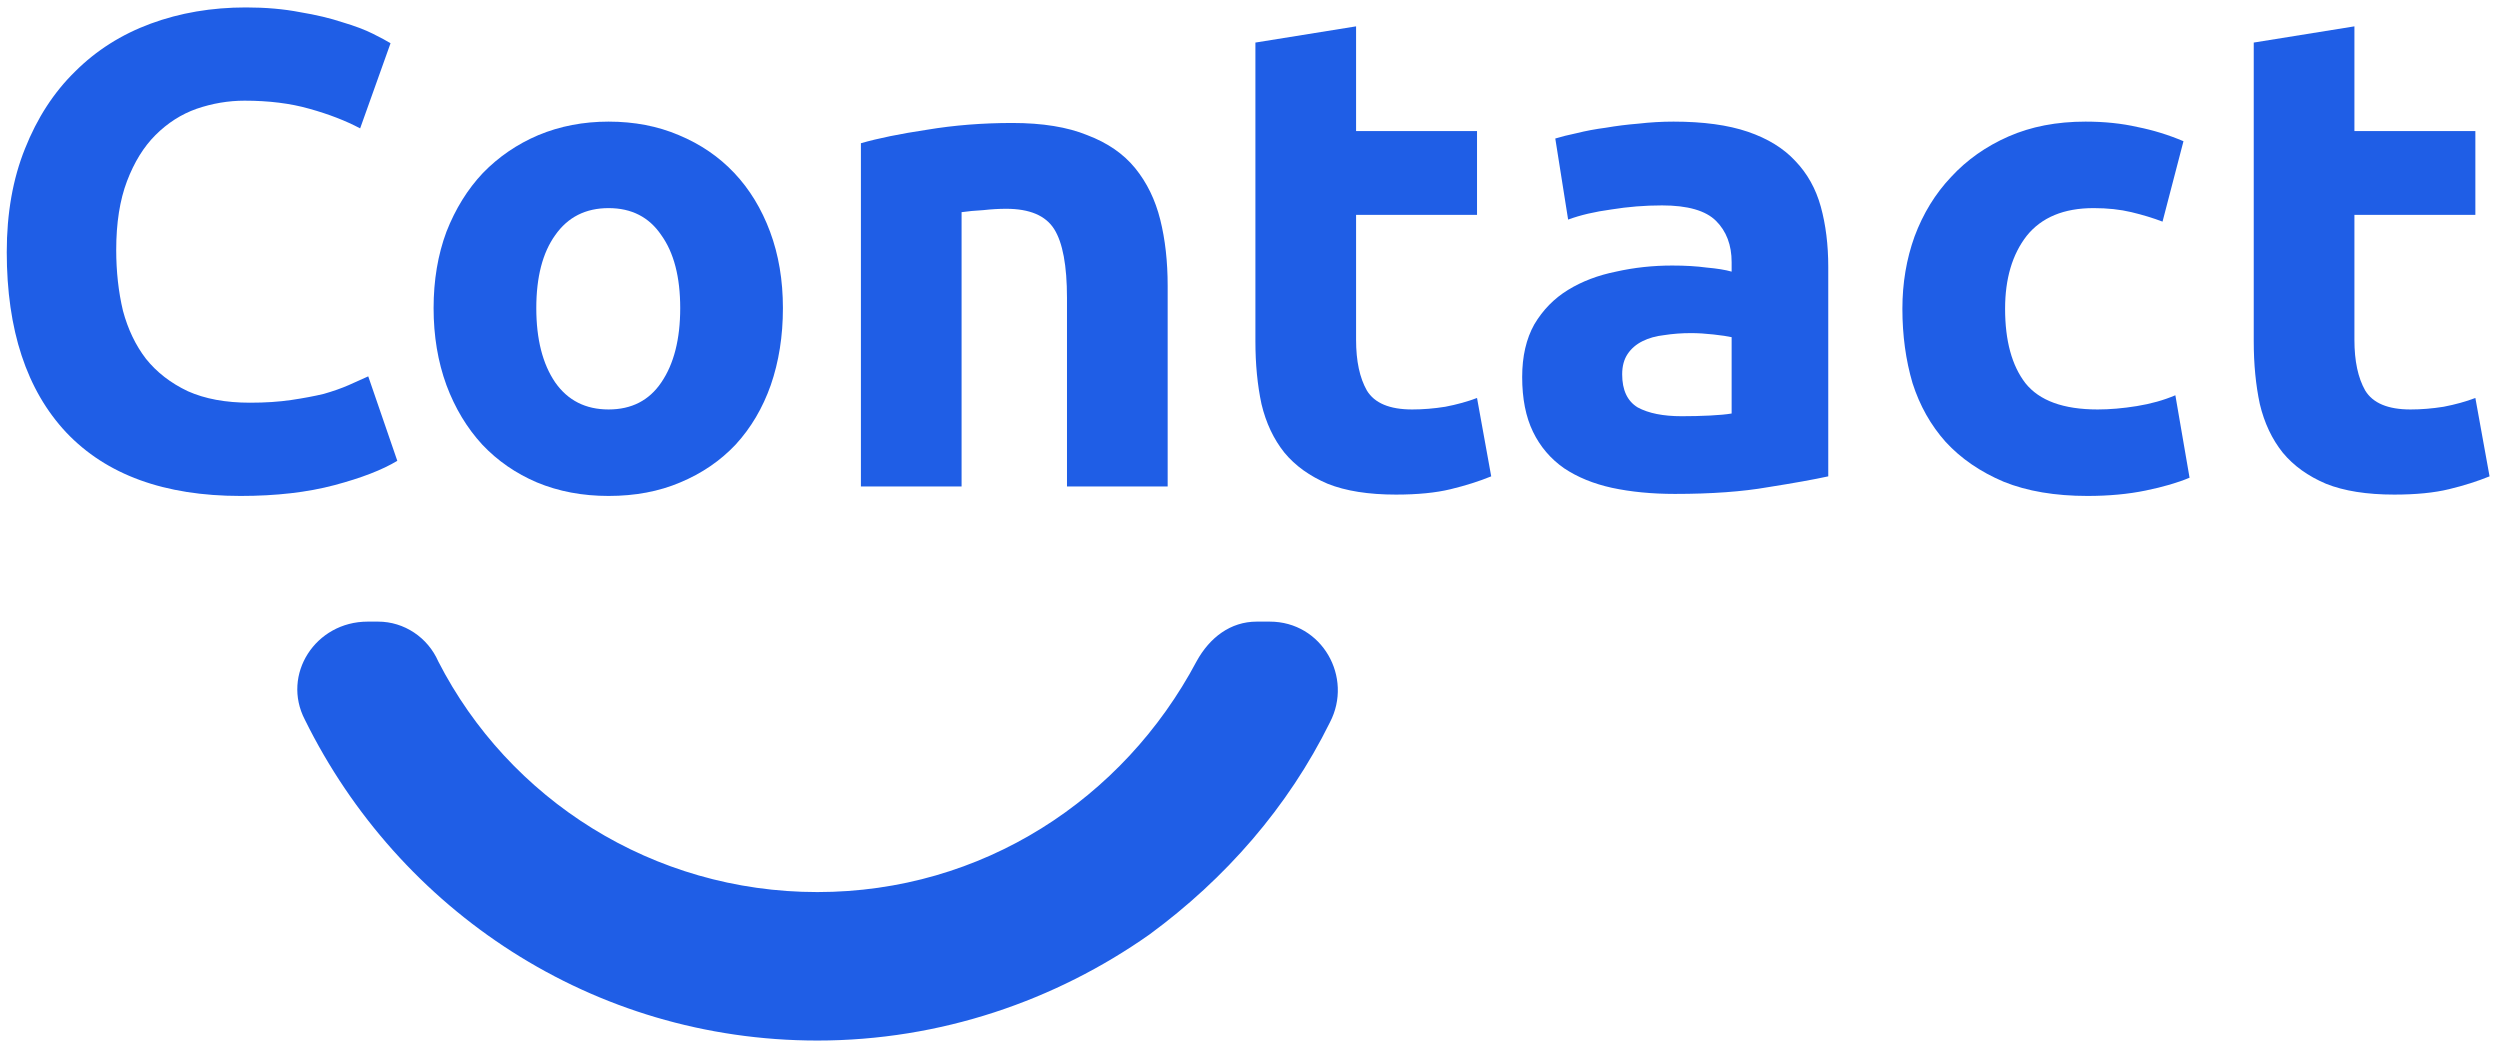
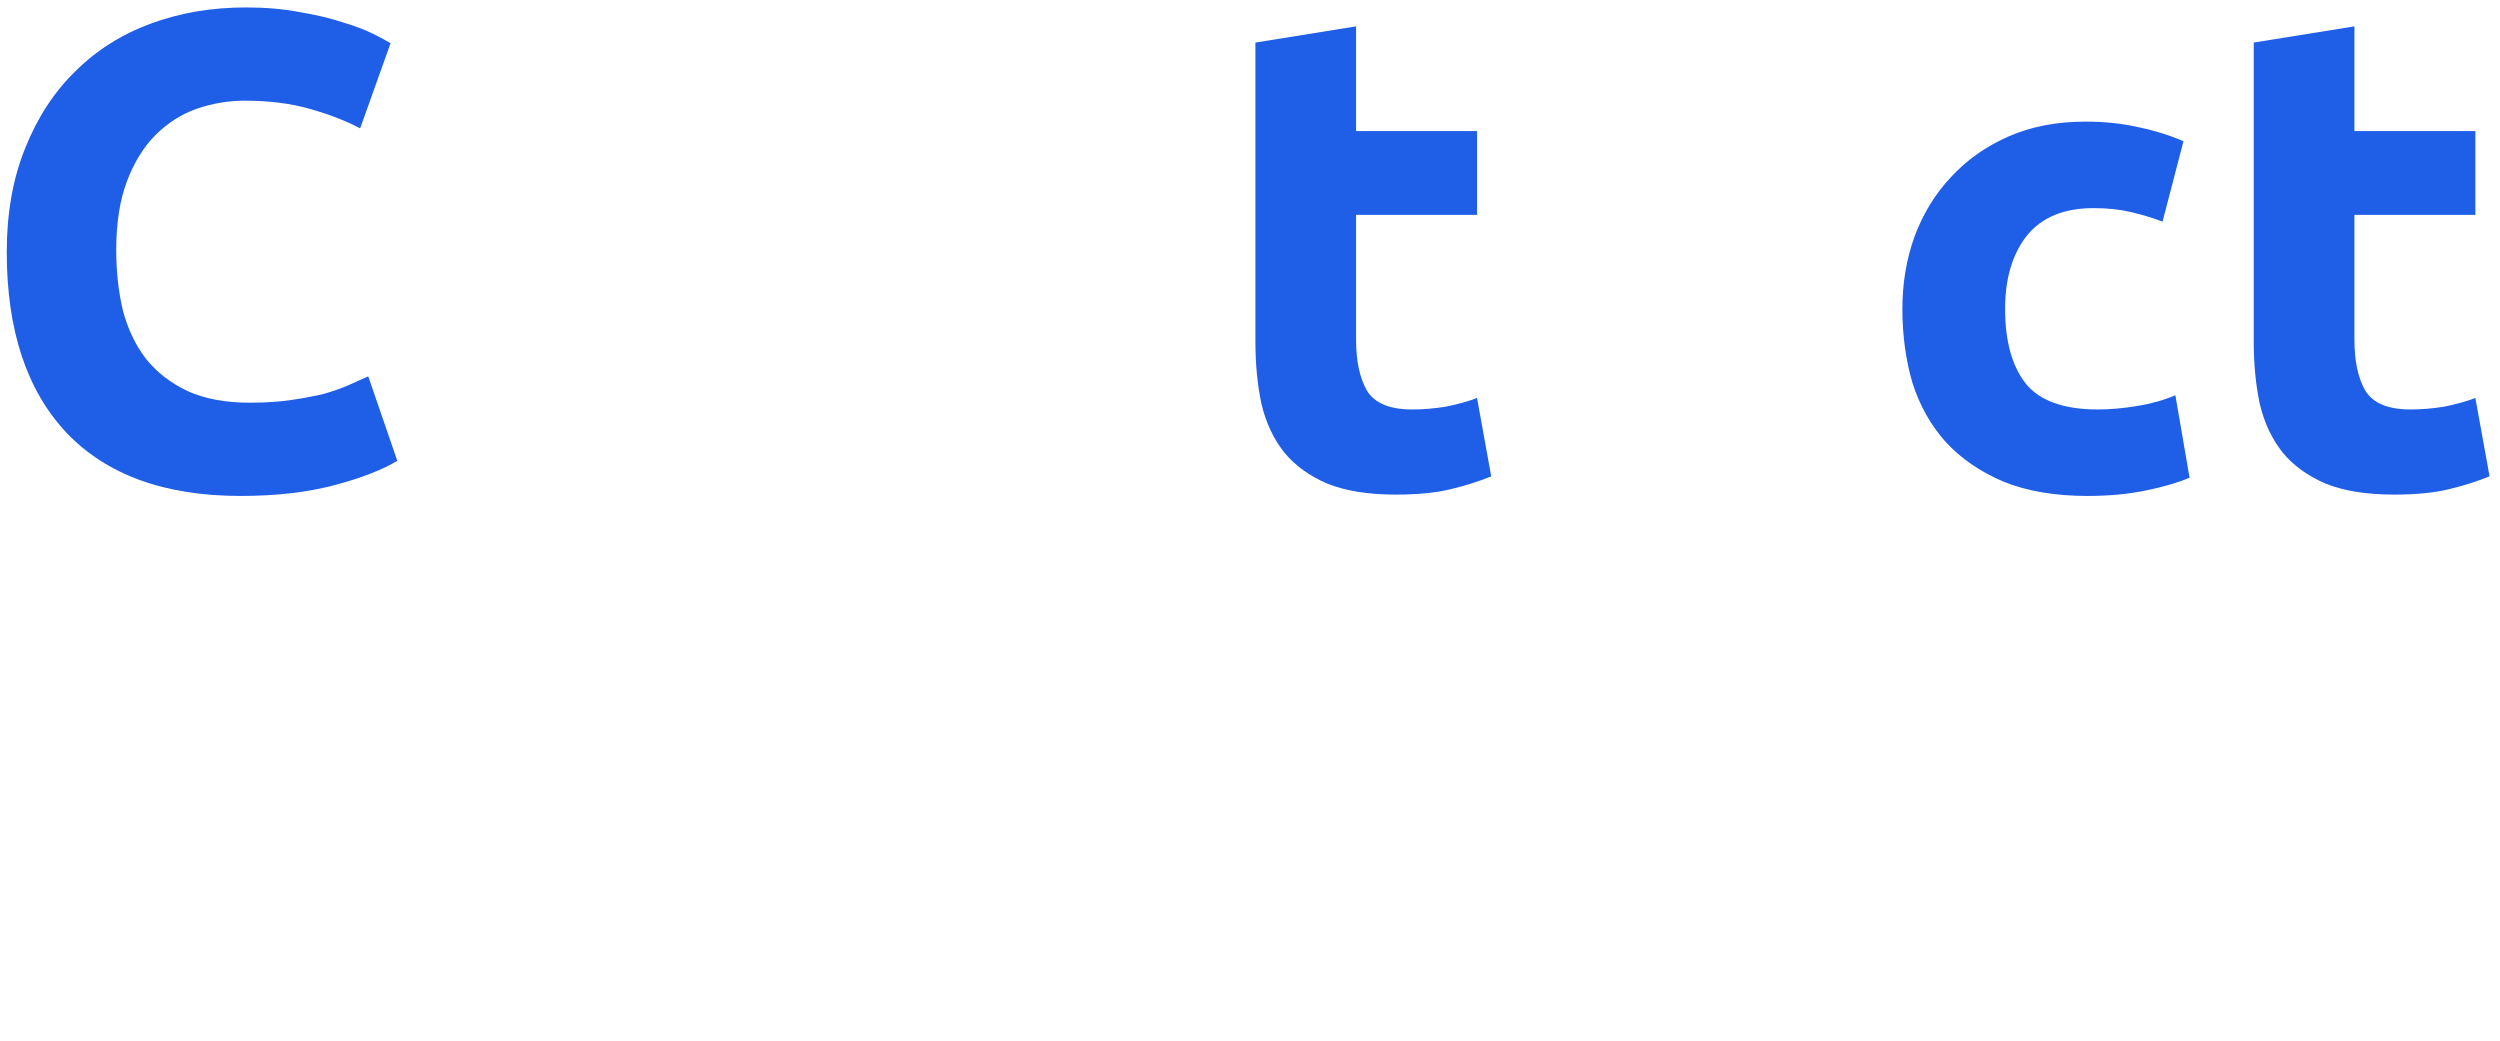
<svg xmlns="http://www.w3.org/2000/svg" width="185" height="77" viewBox="0 0 185 77" fill="none">
  <path d="M17.8 36.7C12.167 36.7 7.867 35.133 4.9 32C1.967 28.867 0.5 24.417 0.5 18.65C0.5 15.783 0.95 13.233 1.85 11C2.75 8.733 3.983 6.833 5.55 5.3C7.117 3.733 8.983 2.55 11.15 1.75C13.317 0.95 15.667 0.55 18.2 0.55C19.667 0.55 21 0.667 22.2 0.9C23.4 1.1 24.45 1.35 25.35 1.65C26.25 1.917 27 2.2 27.6 2.5C28.2 2.8 28.633 3.033 28.9 3.2L26.65 9.5C25.583 8.933 24.333 8.45 22.9 8.05C21.5 7.65 19.9 7.45 18.1 7.45C16.9 7.45 15.717 7.65 14.55 8.05C13.417 8.45 12.4 9.1 11.5 10C10.633 10.867 9.933 12 9.4 13.4C8.867 14.8 8.6 16.5 8.6 18.5C8.6 20.1 8.767 21.6 9.1 23C9.467 24.367 10.033 25.55 10.8 26.55C11.6 27.55 12.633 28.35 13.9 28.95C15.167 29.517 16.7 29.8 18.5 29.8C19.633 29.8 20.65 29.733 21.55 29.6C22.45 29.467 23.25 29.317 23.95 29.15C24.65 28.95 25.267 28.733 25.8 28.5C26.333 28.267 26.817 28.05 27.25 27.85L29.4 34.1C28.3 34.767 26.75 35.367 24.75 35.9C22.75 36.433 20.433 36.7 17.8 36.7Z" fill="#1F5EE6" />
-   <path d="M57.936 22.8C57.936 24.867 57.636 26.767 57.036 28.5C56.436 30.2 55.569 31.667 54.436 32.9C53.303 34.1 51.936 35.033 50.336 35.7C48.769 36.367 47.003 36.7 45.036 36.7C43.103 36.7 41.336 36.367 39.736 35.7C38.169 35.033 36.819 34.1 35.686 32.9C34.553 31.667 33.669 30.2 33.036 28.5C32.403 26.767 32.086 24.867 32.086 22.8C32.086 20.733 32.403 18.85 33.036 17.15C33.703 15.45 34.603 14 35.736 12.8C36.903 11.6 38.269 10.667 39.836 10C41.436 9.333 43.169 9 45.036 9C46.936 9 48.669 9.333 50.236 10C51.836 10.667 53.203 11.6 54.336 12.8C55.469 14 56.353 15.45 56.986 17.15C57.619 18.85 57.936 20.733 57.936 22.8ZM50.336 22.8C50.336 20.5 49.869 18.7 48.936 17.4C48.036 16.067 46.736 15.4 45.036 15.4C43.336 15.4 42.019 16.067 41.086 17.4C40.153 18.7 39.686 20.5 39.686 22.8C39.686 25.1 40.153 26.933 41.086 28.3C42.019 29.633 43.336 30.3 45.036 30.3C46.736 30.3 48.036 29.633 48.936 28.3C49.869 26.933 50.336 25.1 50.336 22.8Z" fill="#1F5EE6" />
-   <path d="M63.707 10.6C64.974 10.233 66.607 9.9 68.607 9.6C70.607 9.267 72.707 9.1 74.907 9.1C77.14 9.1 78.99 9.4 80.457 10C81.957 10.567 83.14 11.383 84.007 12.45C84.874 13.517 85.49 14.783 85.857 16.25C86.224 17.717 86.407 19.35 86.407 21.15V36H78.957V22.05C78.957 19.65 78.64 17.95 78.007 16.95C77.374 15.95 76.19 15.45 74.457 15.45C73.924 15.45 73.357 15.483 72.757 15.55C72.157 15.583 71.624 15.633 71.157 15.7V36H63.707V10.6Z" fill="#1F5EE6" />
  <path d="M92.9 3.15L100.35 1.95V9.7H109.3V15.9H100.35V25.15C100.35 26.717 100.617 27.967 101.15 28.9C101.717 29.833 102.834 30.3 104.5 30.3C105.3 30.3 106.117 30.233 106.95 30.1C107.817 29.933 108.6 29.717 109.3 29.45L110.35 35.25C109.45 35.617 108.45 35.933 107.35 36.2C106.25 36.467 104.9 36.6 103.3 36.6C101.267 36.6 99.584 36.333 98.25 35.8C96.917 35.233 95.85 34.467 95.05 33.5C94.25 32.5 93.684 31.3 93.35 29.9C93.05 28.5 92.9 26.95 92.9 25.25V3.15Z" fill="#1F5EE6" />
-   <path d="M124.441 30.8C125.174 30.8 125.874 30.783 126.541 30.75C127.207 30.717 127.741 30.667 128.141 30.6V24.95C127.841 24.883 127.391 24.817 126.791 24.75C126.191 24.683 125.641 24.65 125.141 24.65C124.441 24.65 123.774 24.7 123.141 24.8C122.541 24.867 122.007 25.017 121.541 25.25C121.074 25.483 120.707 25.8 120.441 26.2C120.174 26.6 120.041 27.1 120.041 27.7C120.041 28.867 120.424 29.683 121.191 30.15C121.991 30.583 123.074 30.8 124.441 30.8ZM123.841 9C126.041 9 127.874 9.25 129.341 9.75C130.807 10.25 131.974 10.967 132.841 11.9C133.741 12.833 134.374 13.967 134.741 15.3C135.107 16.633 135.291 18.117 135.291 19.75V35.25C134.224 35.483 132.741 35.75 130.841 36.05C128.941 36.383 126.641 36.55 123.941 36.55C122.241 36.55 120.691 36.4 119.291 36.1C117.924 35.8 116.741 35.317 115.741 34.65C114.741 33.95 113.974 33.05 113.441 31.95C112.907 30.85 112.641 29.5 112.641 27.9C112.641 26.367 112.941 25.067 113.541 24C114.174 22.933 115.007 22.083 116.041 21.45C117.074 20.817 118.257 20.367 119.591 20.1C120.924 19.8 122.307 19.65 123.741 19.65C124.707 19.65 125.557 19.7 126.291 19.8C127.057 19.867 127.674 19.967 128.141 20.1V19.4C128.141 18.133 127.757 17.117 126.991 16.35C126.224 15.583 124.891 15.2 122.991 15.2C121.724 15.2 120.474 15.3 119.241 15.5C118.007 15.667 116.941 15.917 116.041 16.25L115.091 10.25C115.524 10.117 116.057 9.983 116.691 9.85C117.357 9.683 118.074 9.55 118.841 9.45C119.607 9.317 120.407 9.217 121.241 9.15C122.107 9.05 122.974 9 123.841 9Z" fill="#1F5EE6" />
  <path d="M140.777 22.85C140.777 20.95 141.077 19.167 141.677 17.5C142.311 15.8 143.211 14.333 144.377 13.1C145.544 11.833 146.961 10.833 148.627 10.1C150.294 9.367 152.194 9 154.327 9C155.727 9 157.011 9.133 158.177 9.4C159.344 9.633 160.477 9.983 161.577 10.45L160.027 16.4C159.327 16.133 158.561 15.9 157.727 15.7C156.894 15.5 155.961 15.4 154.927 15.4C152.727 15.4 151.077 16.083 149.977 17.45C148.911 18.817 148.377 20.617 148.377 22.85C148.377 25.217 148.877 27.05 149.877 28.35C150.911 29.65 152.694 30.3 155.227 30.3C156.127 30.3 157.094 30.217 158.127 30.05C159.161 29.883 160.111 29.617 160.977 29.25L162.027 35.35C161.161 35.717 160.077 36.033 158.777 36.3C157.477 36.567 156.044 36.7 154.477 36.7C152.077 36.7 150.011 36.35 148.277 35.65C146.544 34.917 145.111 33.933 143.977 32.7C142.877 31.467 142.061 30.017 141.527 28.35C141.027 26.65 140.777 24.817 140.777 22.85Z" fill="#1F5EE6" />
  <path d="M166.777 3.15L174.227 1.95V9.7H183.177V15.9H174.227V25.15C174.227 26.717 174.494 27.967 175.027 28.9C175.594 29.833 176.711 30.3 178.377 30.3C179.177 30.3 179.994 30.233 180.827 30.1C181.694 29.933 182.477 29.717 183.177 29.45L184.227 35.25C183.327 35.617 182.327 35.933 181.227 36.2C180.127 36.467 178.777 36.6 177.177 36.6C175.144 36.6 173.461 36.333 172.127 35.8C170.794 35.233 169.727 34.467 168.927 33.5C168.127 32.5 167.561 31.3 167.227 29.9C166.927 28.5 166.777 26.95 166.777 25.25V3.15Z" fill="#1F5EE6" />
-   <path d="M93.962 46C97.832 46 100.154 50.12 98.413 53.456C95.317 59.734 90.673 65.032 85.061 69.152C78.096 74.057 69.582 77 60.487 77C43.847 77 29.528 67.386 22.562 53.26C20.821 49.924 23.336 46 27.206 46H27.98C29.915 46 31.657 47.177 32.431 48.943C37.655 59.146 48.297 66.013 60.487 66.013C72.678 66.013 83.126 59.146 88.544 48.943C89.512 47.177 91.06 46 92.995 46H93.962Z" fill="#1F5EE6" />
</svg>